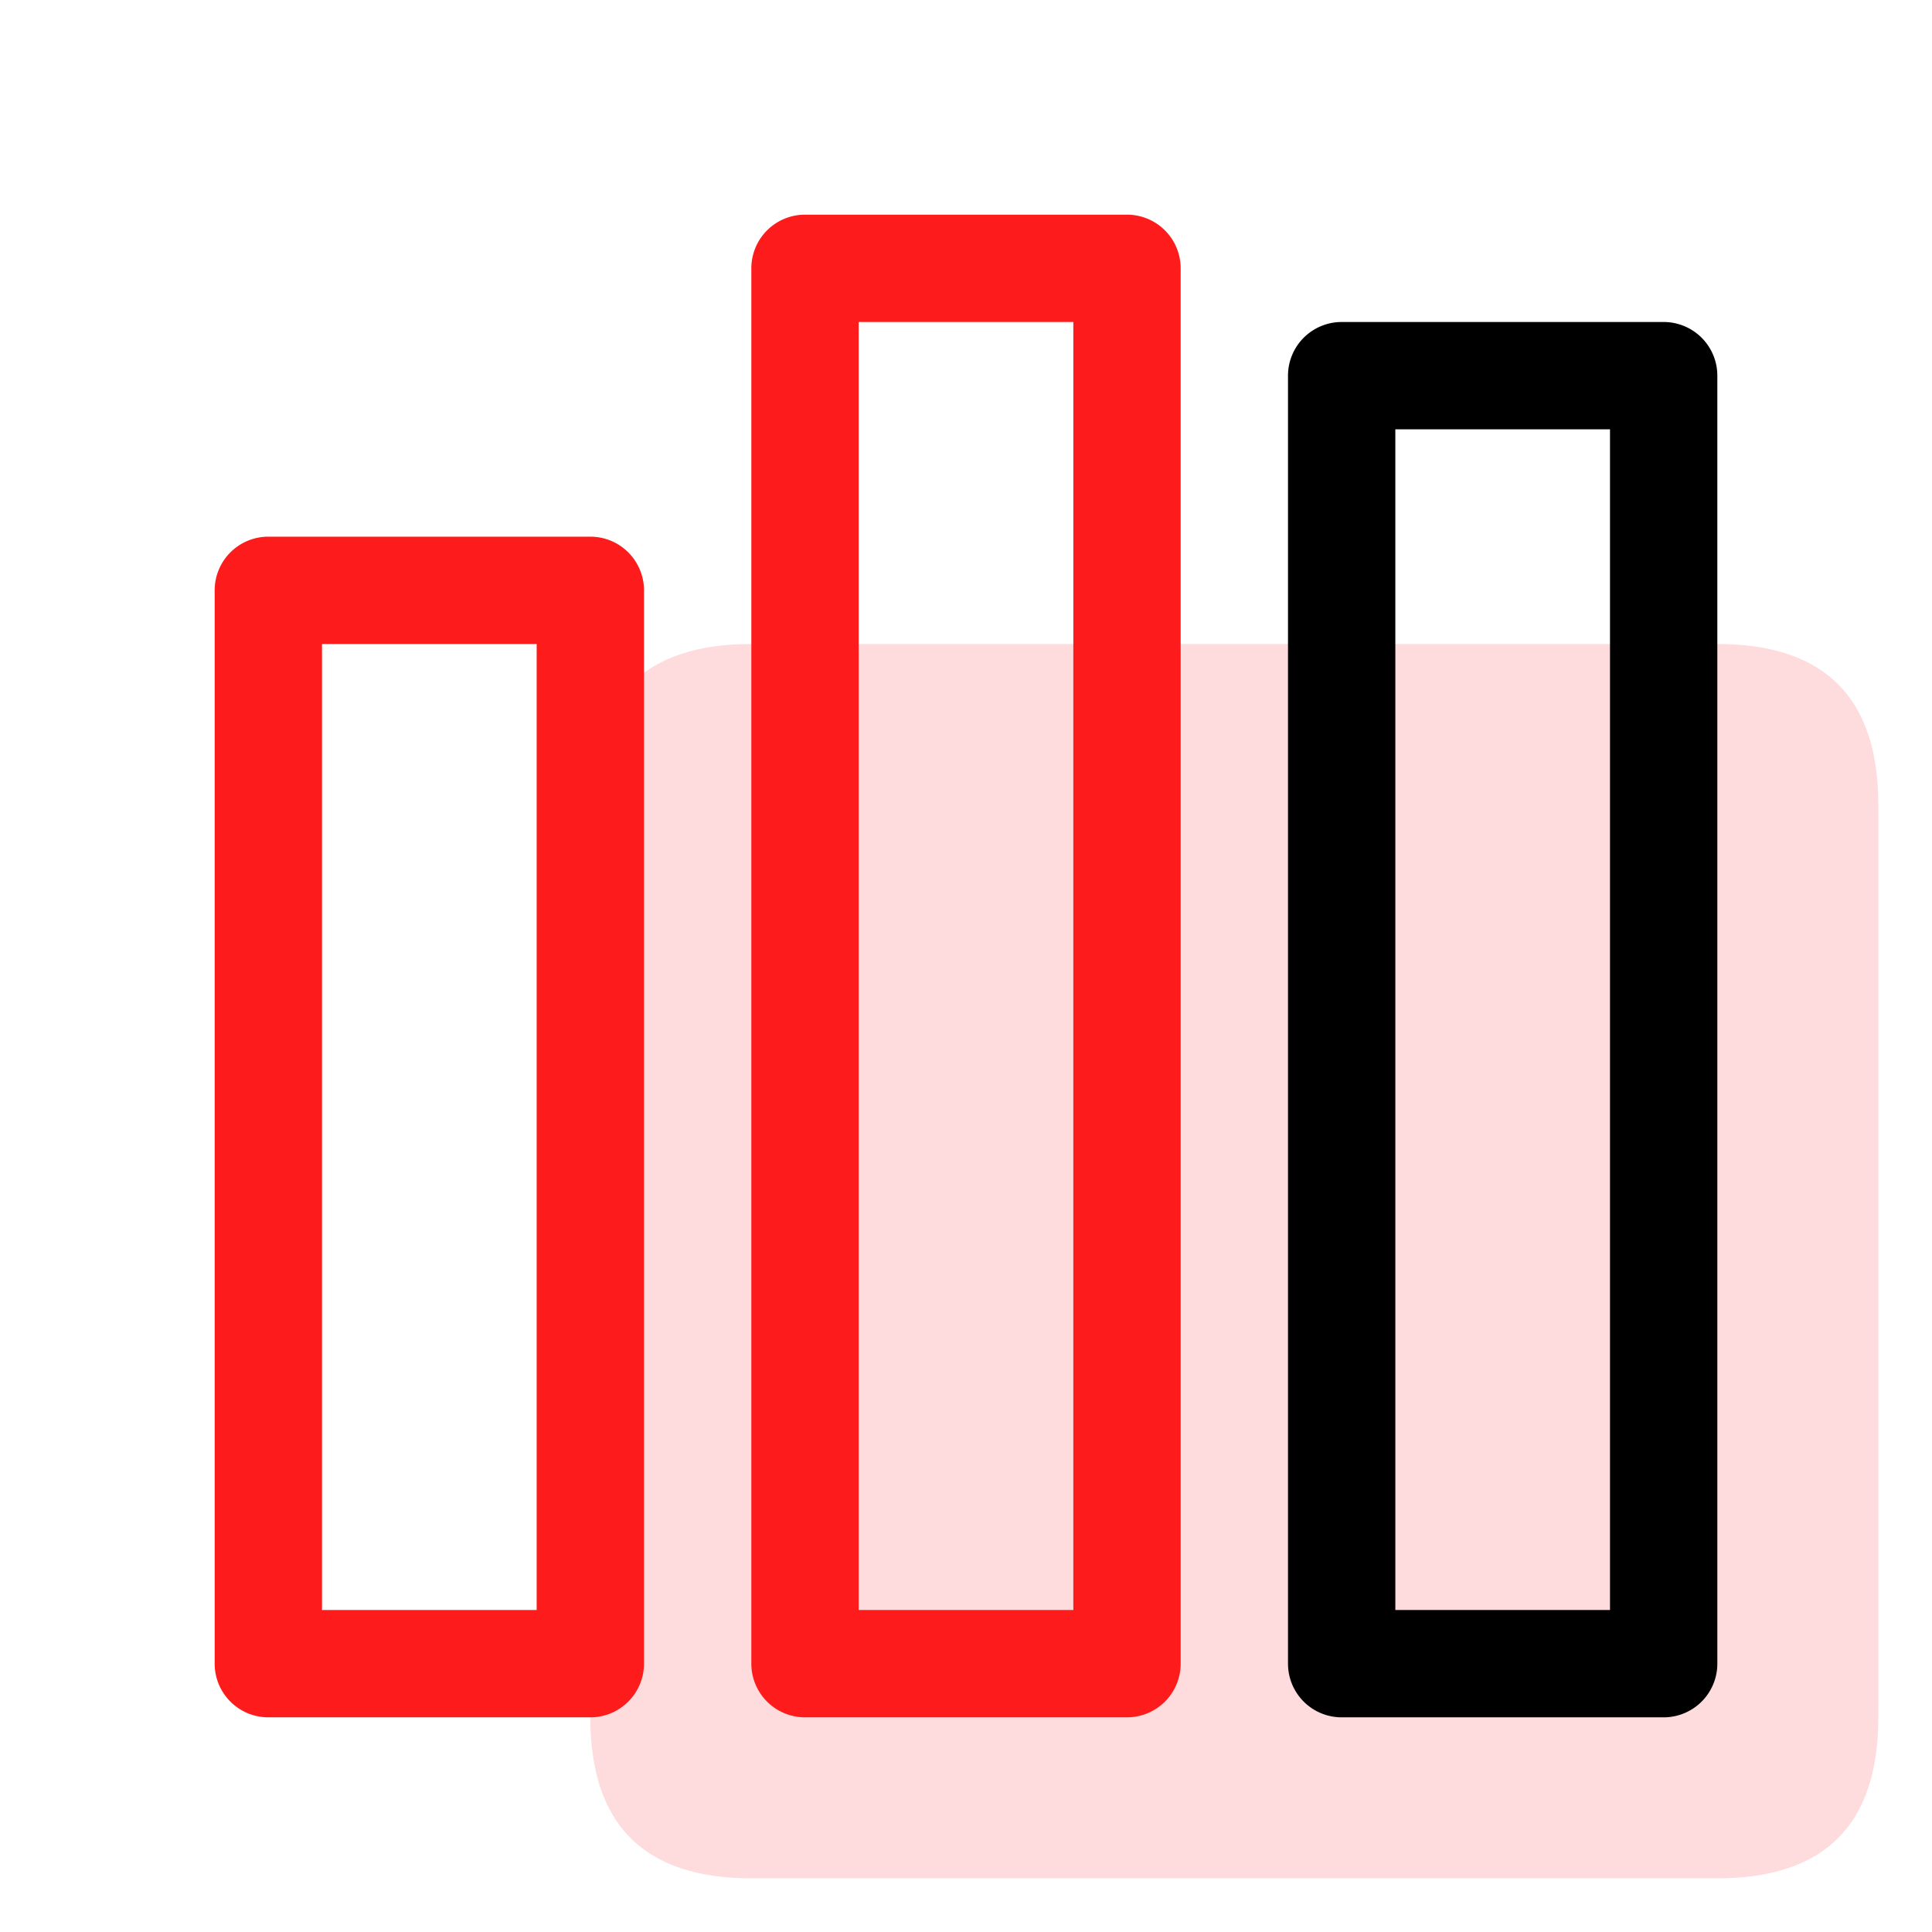
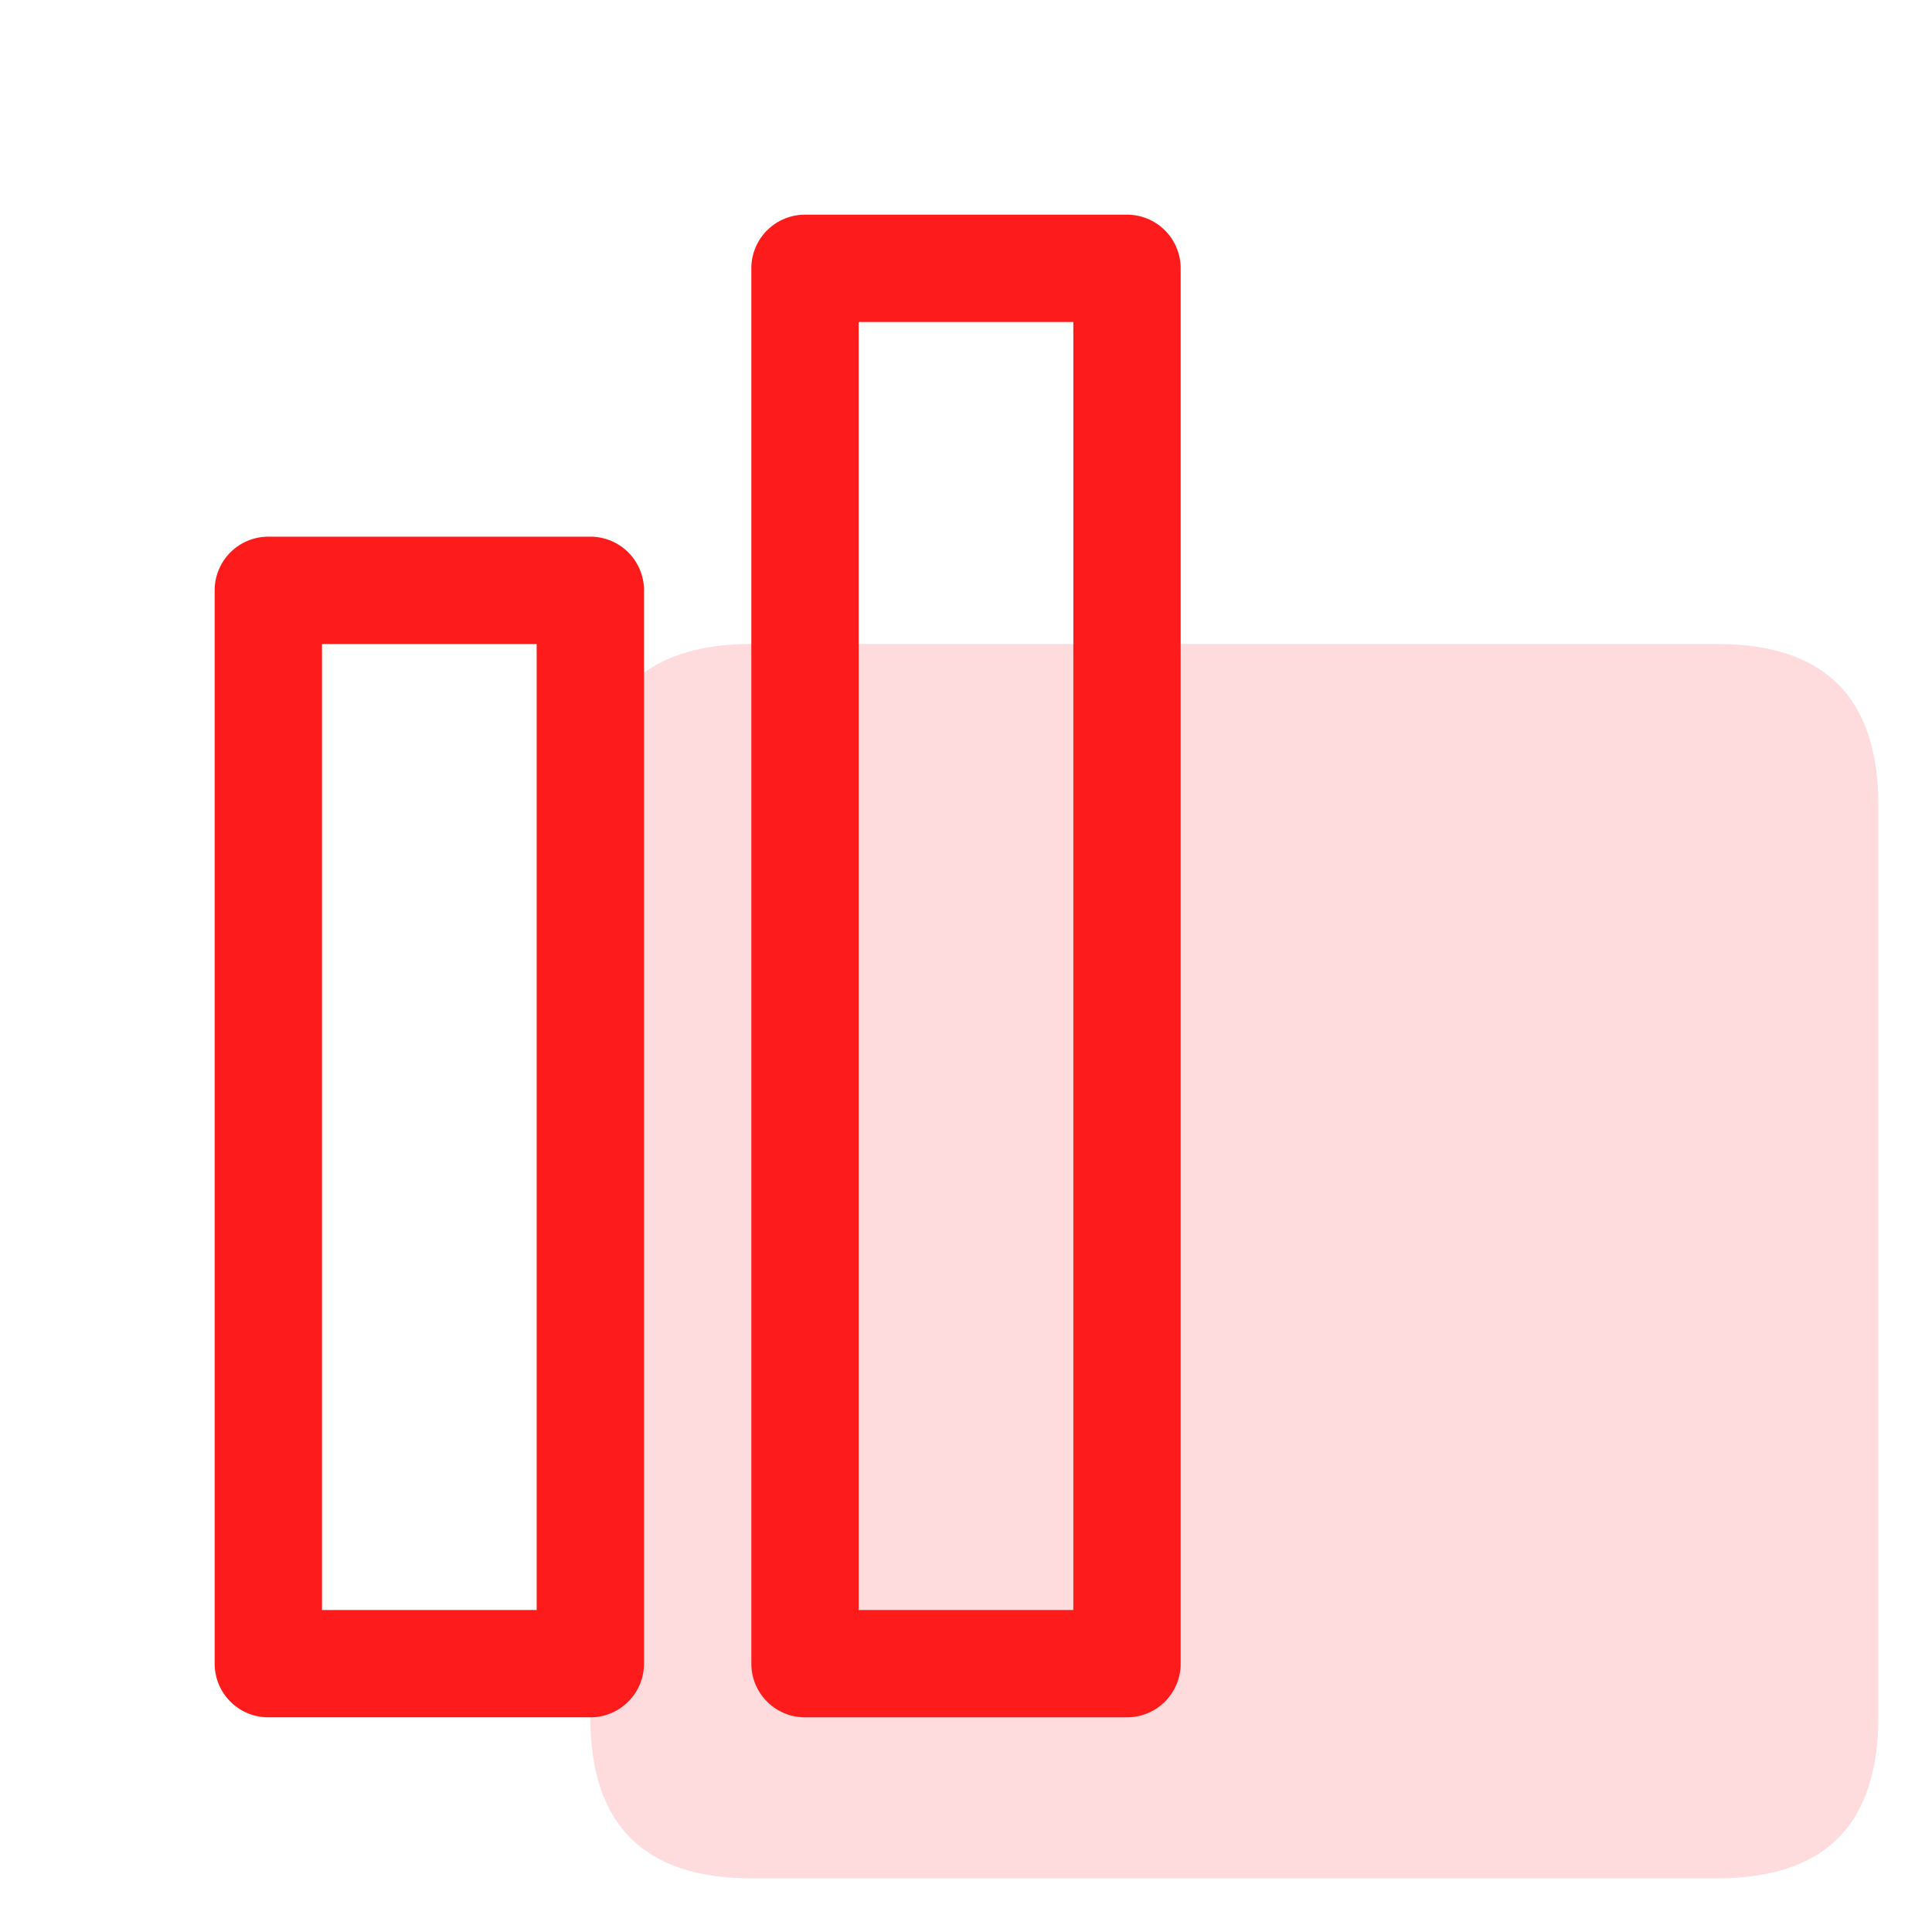
<svg xmlns="http://www.w3.org/2000/svg" class="icon" width="200px" height="200.00px" viewBox="0 0 1024 1024" version="1.1">
  <path d="M312.889 341.333m85.333 0l512 0q85.333 0 85.333 85.333l0 483.556q0 85.333-85.333 85.333l-512 0q-85.333 0-85.333-85.333l0-483.556q0-85.333 85.333-85.333Z" fill="#FD4D54" opacity=".2" />
  <path d="M142.222 284.444h170.667a28.444 28.444 0 0 1 28.444 28.444v568.889a28.444 28.444 0 0 1-28.444 28.444h-170.667a28.444 28.444 0 0 1-28.444-28.444v-568.889a28.444 28.444 0 0 1 28.444-28.444z m142.222 56.889h-113.778v512h113.778z" fill="#FD1C1B" />
  <path d="M426.667 113.778h170.667a28.444 28.444 0 0 1 28.444 28.444v739.556a28.444 28.444 0 0 1-28.444 28.444h-170.667a28.444 28.444 0 0 1-28.444-28.444v-739.556a28.444 28.444 0 0 1 28.444-28.444z m142.222 56.889h-113.778v682.667h113.778z" fill="#FD1C1B" />
-   <path d="M711.111 170.667h170.667a28.444 28.444 0 0 1 28.444 28.444v682.667a28.444 28.444 0 0 1-28.444 28.444h-170.667a28.444 28.444 0 0 1-28.444-28.444v-682.667a28.444 28.444 0 0 1 28.444-28.444z m142.222 56.889h-113.778v625.778h113.778z" />
</svg>